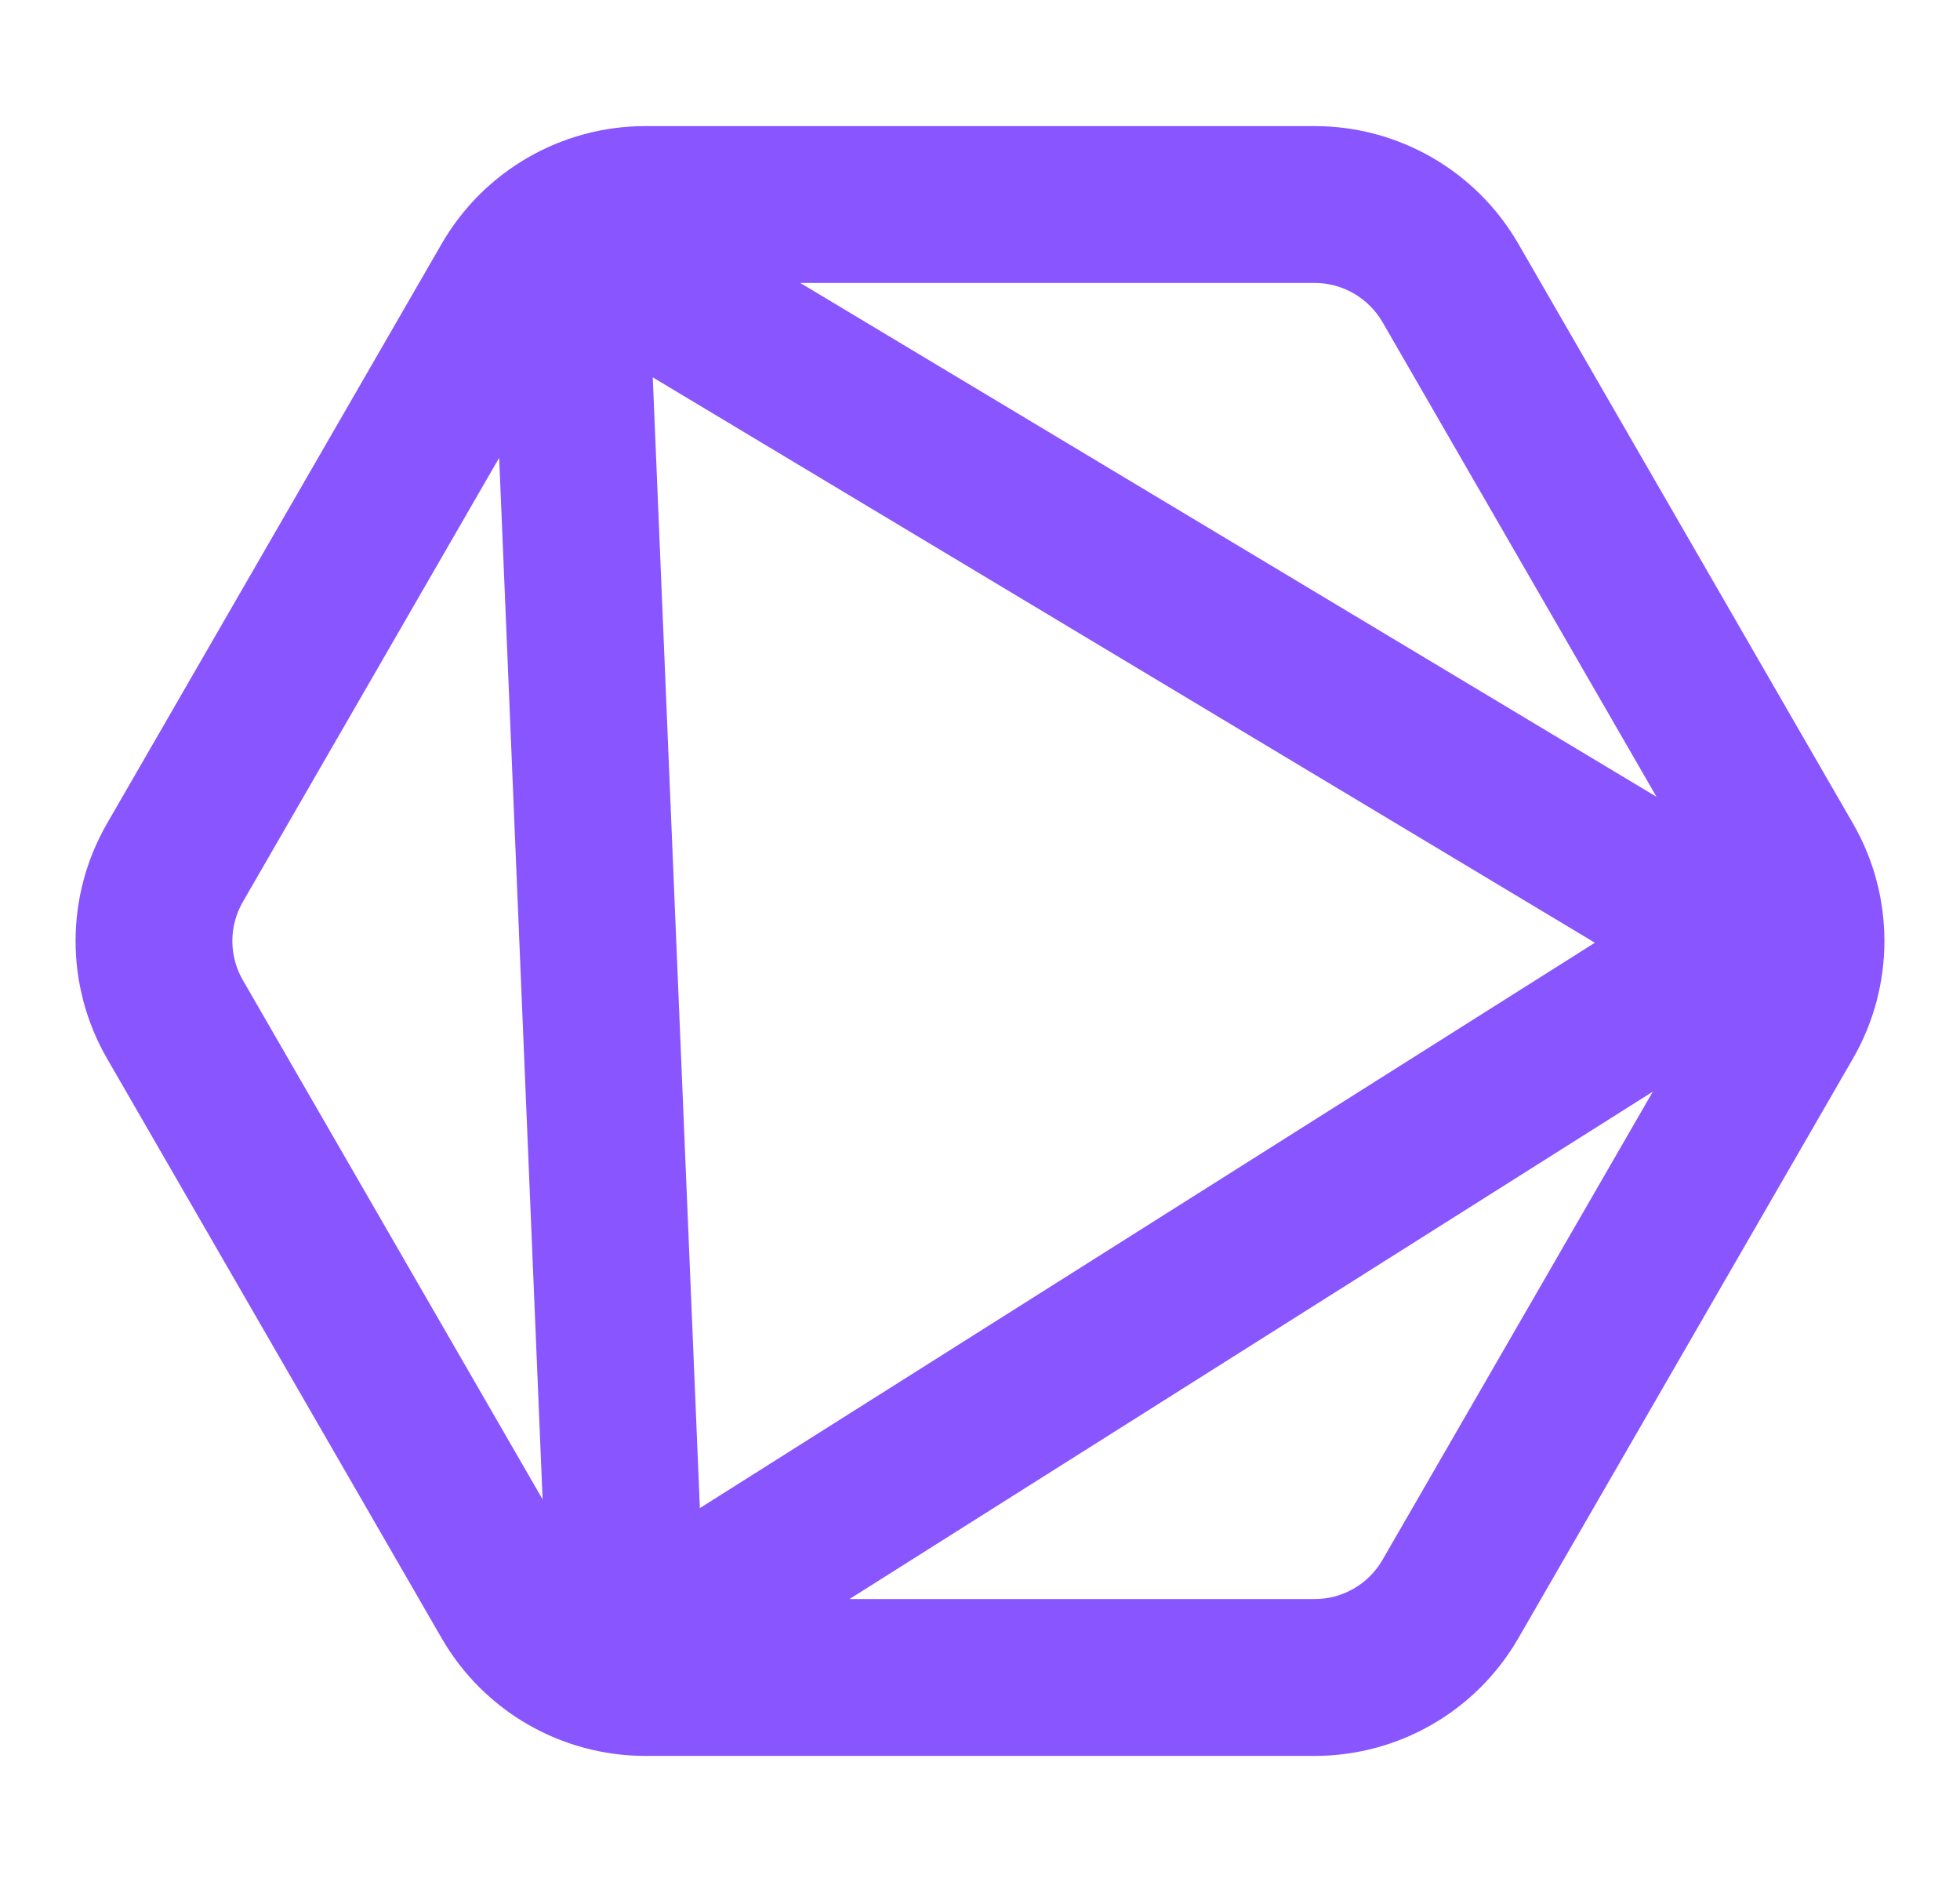
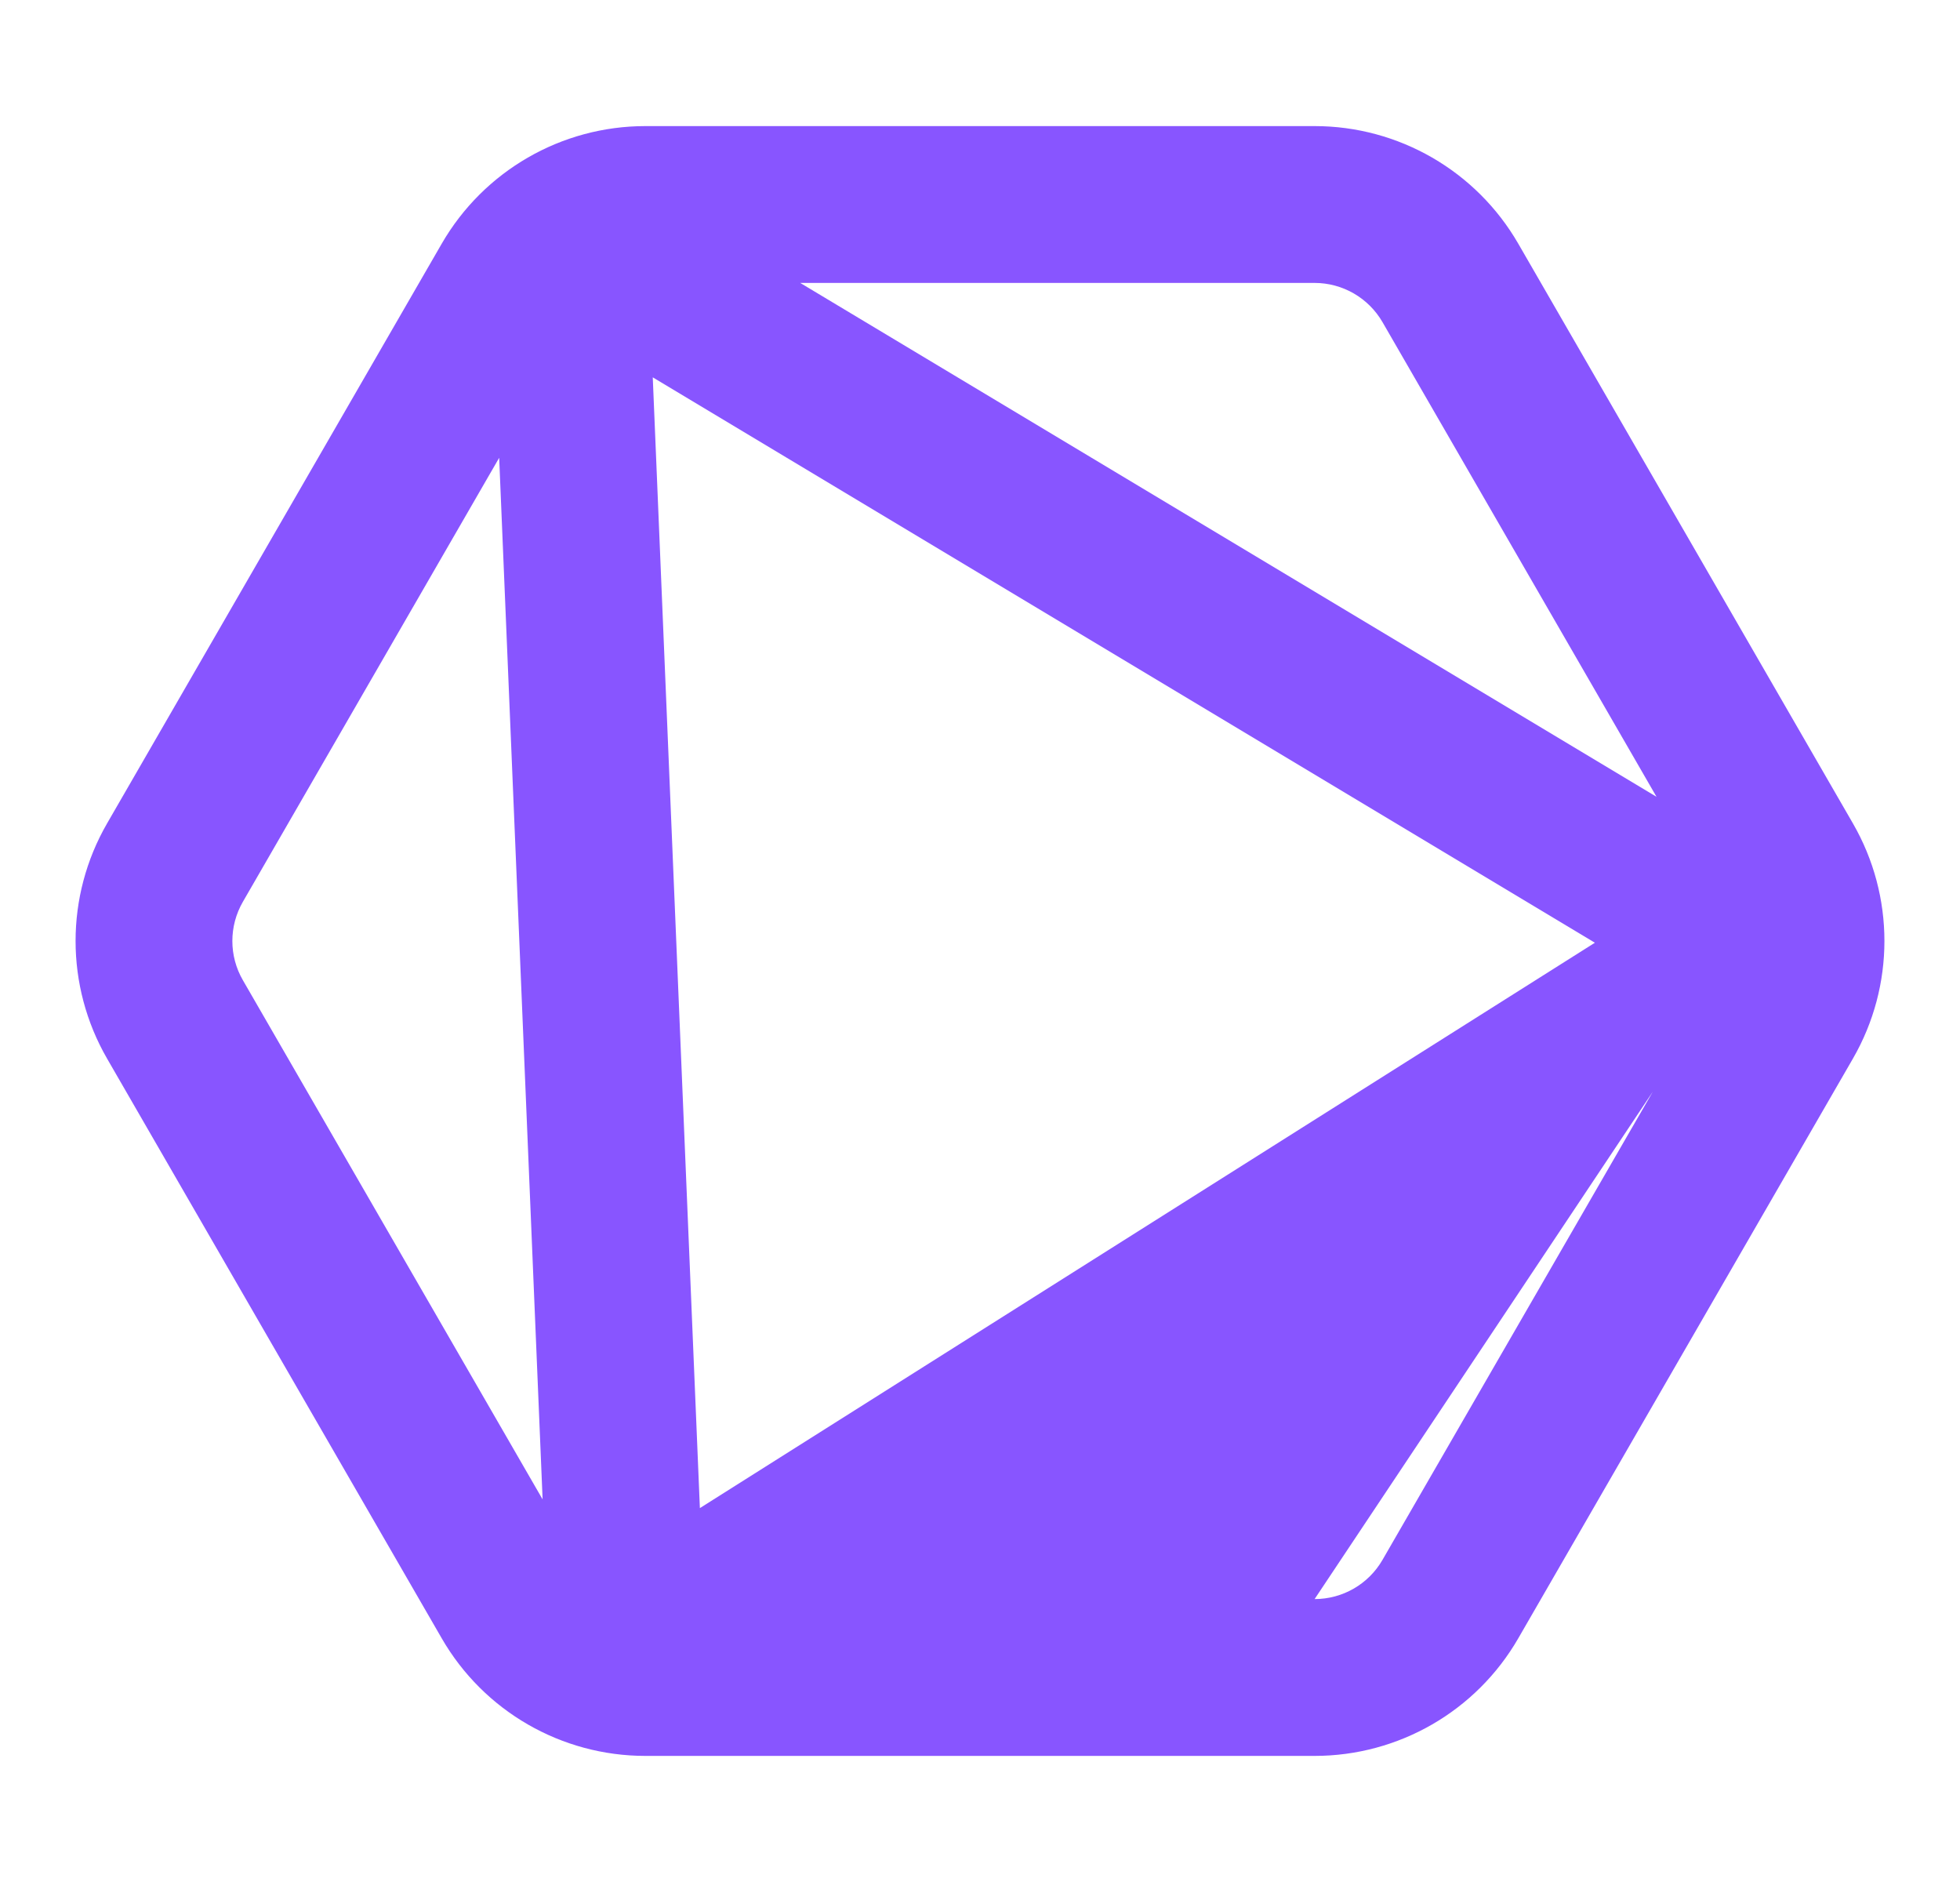
<svg xmlns="http://www.w3.org/2000/svg" width="25" height="24" viewBox="0 0 25 24" fill="none">
-   <path fill-rule="evenodd" clip-rule="evenodd" d="M21.082 13.921L17.634 19.892C17.455 20.202 17.125 20.392 16.768 20.392H10.835L21.082 13.921ZM21.129 10.161L17.634 4.108C17.455 3.799 17.125 3.608 16.768 3.608L10.207 3.608L21.129 10.161ZM6.367 5.838L6.921 19.121L3.098 12.5C2.919 12.191 2.919 11.81 3.098 11.5L6.367 5.838ZM23.634 10.5C24.17 11.428 24.17 12.572 23.634 13.5L19.366 20.892C18.83 21.821 17.84 22.392 16.768 22.392H8.232C7.16 22.392 6.17 21.821 5.634 20.892L1.366 13.5C0.83 12.572 0.83 11.428 1.366 10.5L5.634 3.108C6.17 2.18 7.16 1.608 8.232 1.608H16.768C17.84 1.608 18.83 2.18 19.366 3.108L23.634 10.5ZM8.927 19.232L8.326 4.812L20.343 12.022L8.927 19.232Z" fill="#8855FF" />
+   <path fill-rule="evenodd" clip-rule="evenodd" d="M21.082 13.921L17.634 19.892C17.455 20.202 17.125 20.392 16.768 20.392L21.082 13.921ZM21.129 10.161L17.634 4.108C17.455 3.799 17.125 3.608 16.768 3.608L10.207 3.608L21.129 10.161ZM6.367 5.838L6.921 19.121L3.098 12.5C2.919 12.191 2.919 11.81 3.098 11.5L6.367 5.838ZM23.634 10.5C24.17 11.428 24.17 12.572 23.634 13.5L19.366 20.892C18.83 21.821 17.84 22.392 16.768 22.392H8.232C7.16 22.392 6.17 21.821 5.634 20.892L1.366 13.5C0.83 12.572 0.83 11.428 1.366 10.5L5.634 3.108C6.17 2.18 7.16 1.608 8.232 1.608H16.768C17.84 1.608 18.83 2.18 19.366 3.108L23.634 10.5ZM8.927 19.232L8.326 4.812L20.343 12.022L8.927 19.232Z" fill="#8855FF" />
</svg>